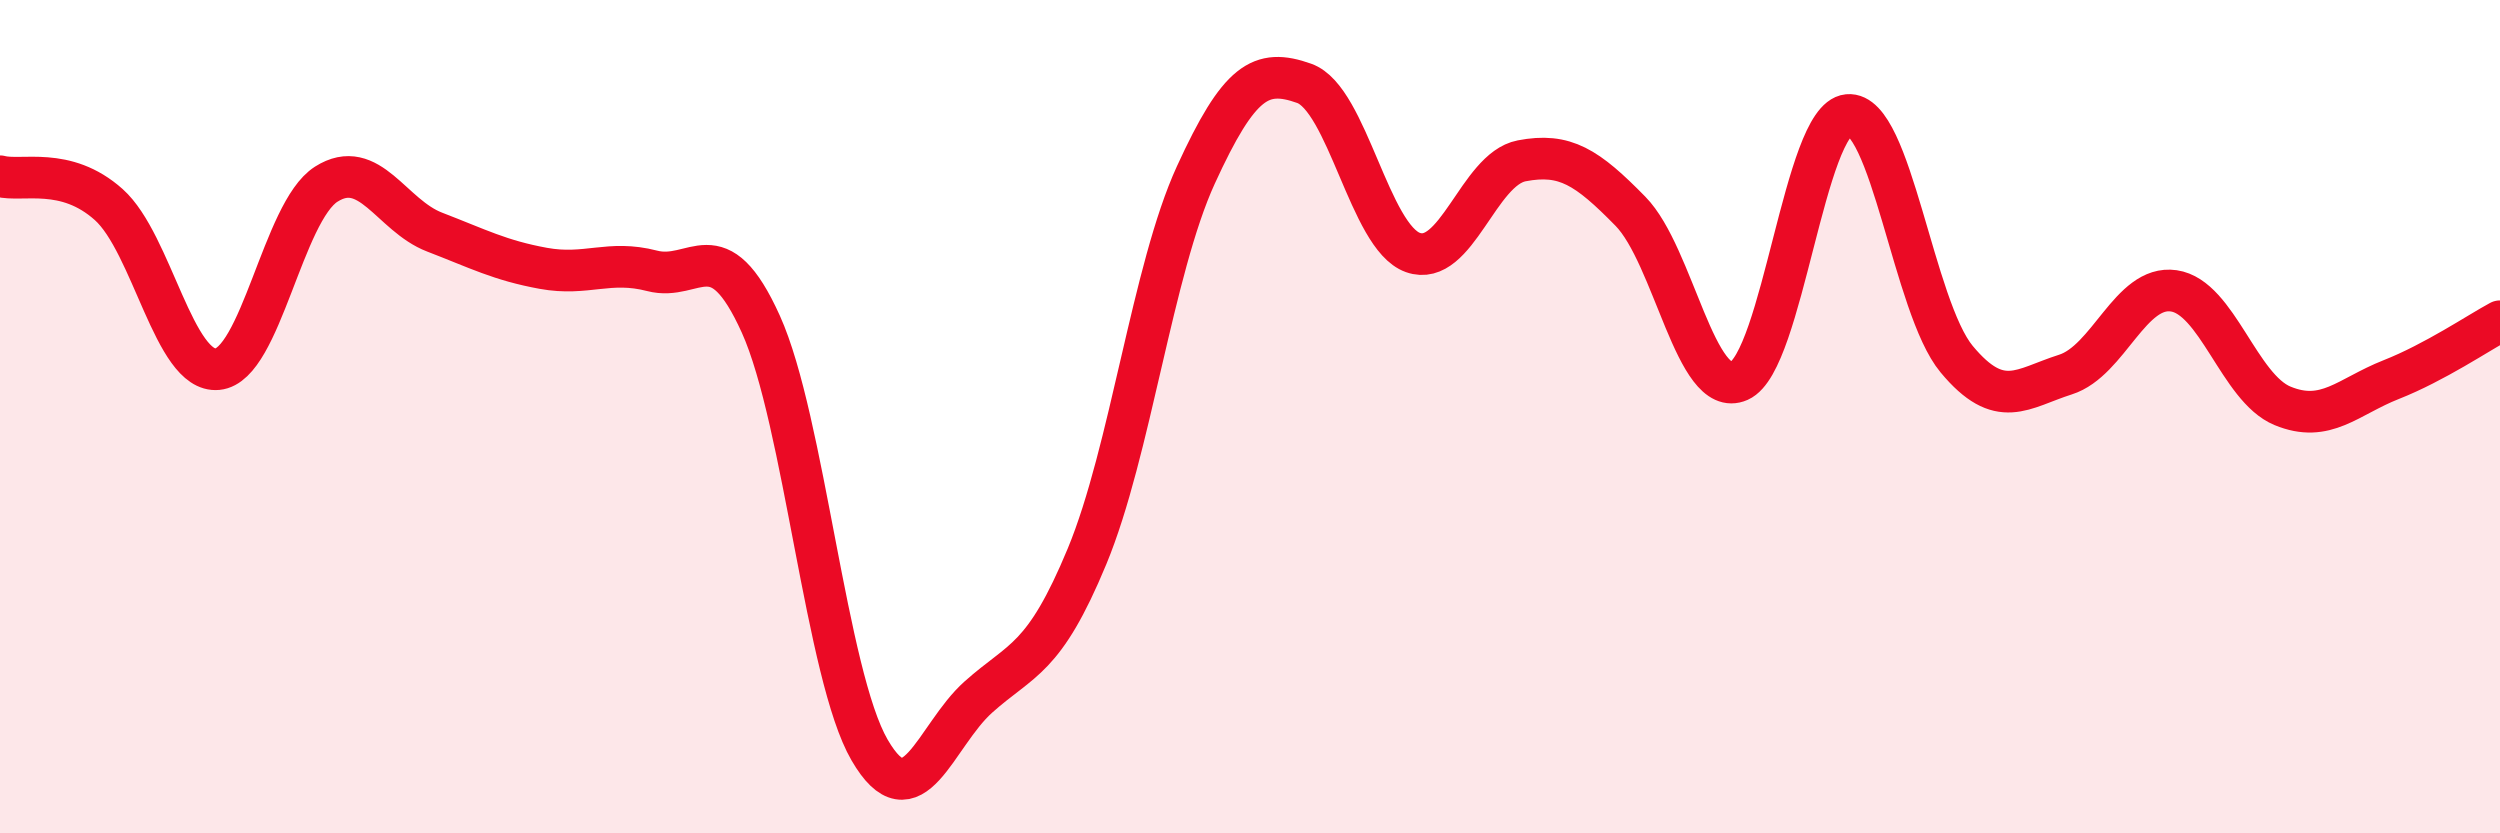
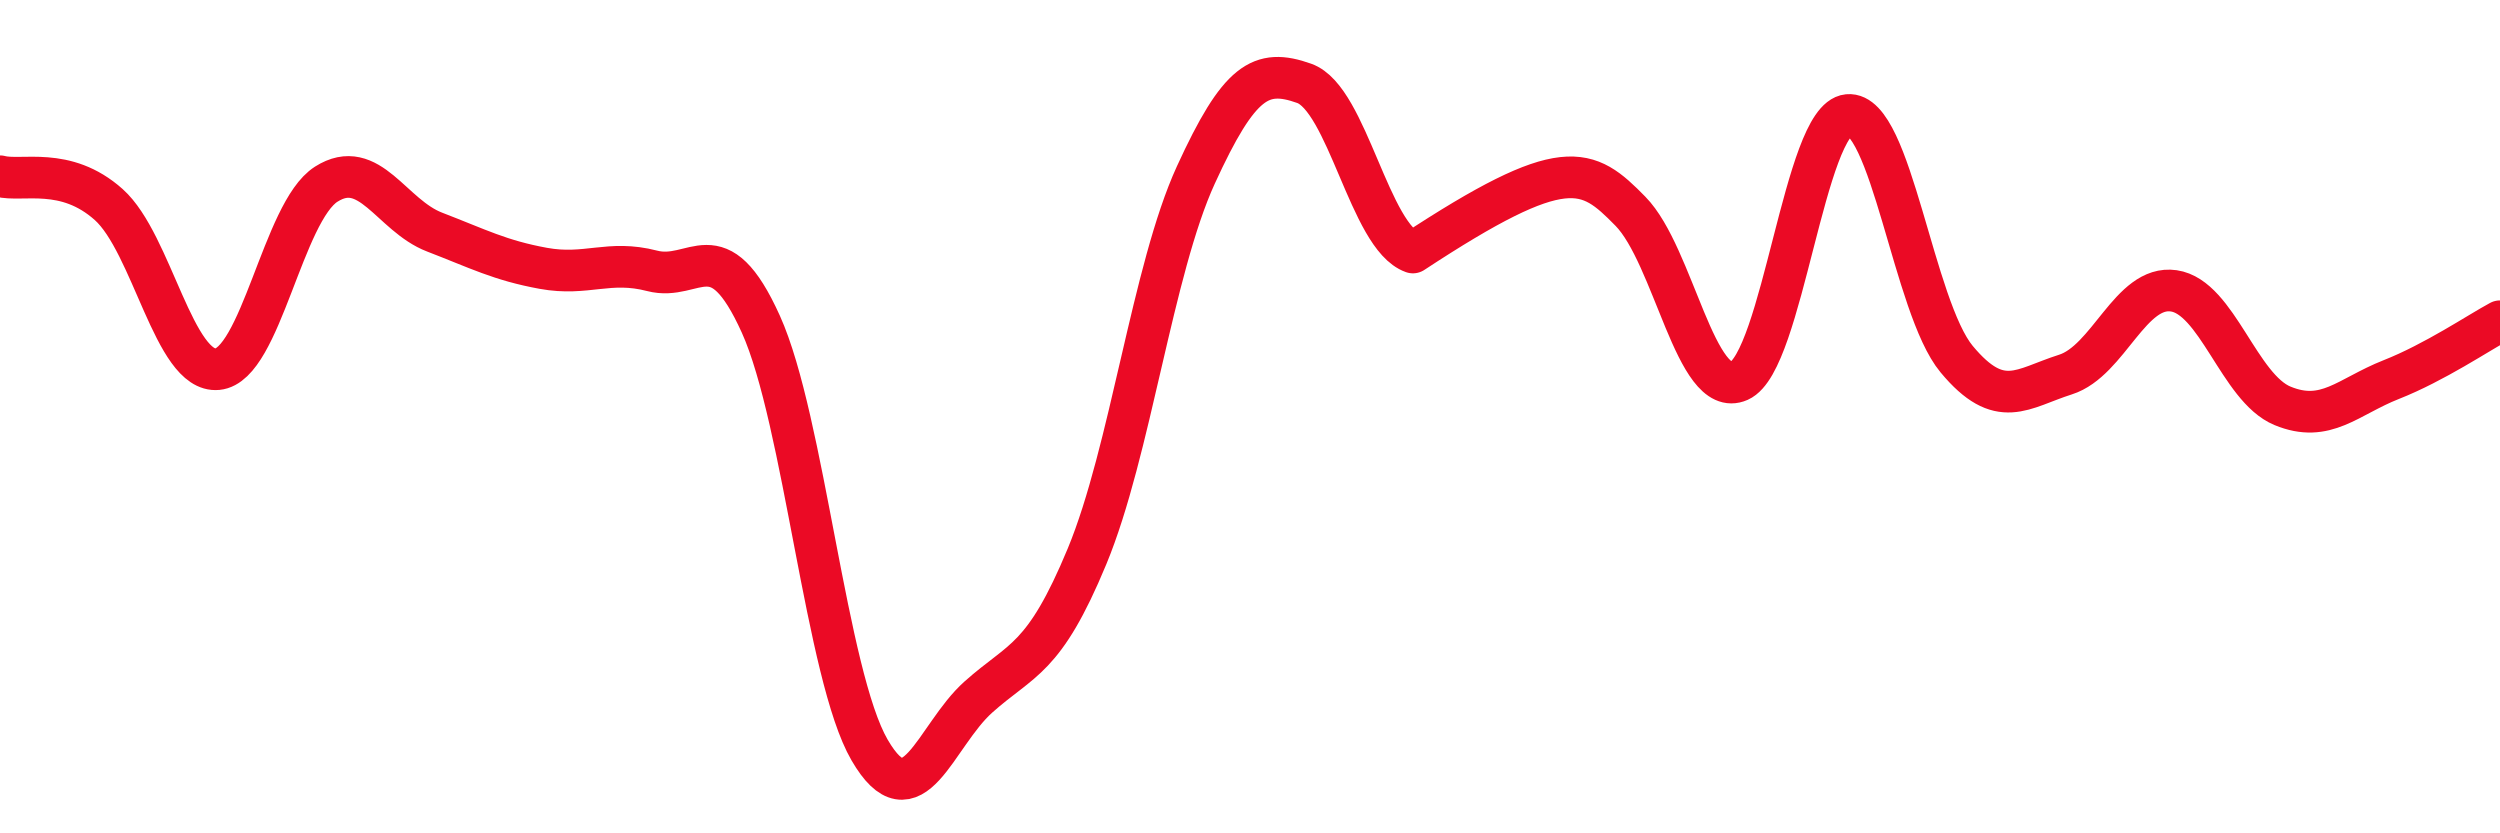
<svg xmlns="http://www.w3.org/2000/svg" width="60" height="20" viewBox="0 0 60 20">
-   <path d="M 0,4.23 C 0.52,4.37 1.57,3.98 2.61,4.91 C 3.65,5.84 4.18,8.96 5.22,8.86 C 6.26,8.76 6.79,5.08 7.83,4.42 C 8.87,3.76 9.39,5.17 10.43,5.57 C 11.47,5.97 12,6.25 13.04,6.44 C 14.08,6.63 14.61,6.23 15.65,6.5 C 16.69,6.77 17.22,5.48 18.26,7.78 C 19.3,10.08 19.83,16.21 20.87,18 C 21.91,19.79 22.44,17.66 23.48,16.73 C 24.52,15.8 25.05,15.86 26.09,13.35 C 27.13,10.84 27.66,6.47 28.7,4.2 C 29.74,1.93 30.26,1.63 31.3,2 C 32.34,2.37 32.87,5.69 33.91,6.06 C 34.95,6.43 35.48,4.06 36.52,3.86 C 37.56,3.66 38.09,4.01 39.13,5.07 C 40.17,6.13 40.7,9.6 41.74,9.14 C 42.78,8.68 43.31,2.86 44.35,2.76 C 45.39,2.66 45.92,7.37 46.96,8.62 C 48,9.87 48.53,9.32 49.57,8.99 C 50.61,8.66 51.13,6.83 52.17,6.98 C 53.21,7.13 53.74,9.31 54.78,9.74 C 55.82,10.17 56.35,9.52 57.39,9.11 C 58.43,8.7 59.48,7.99 60,7.71L60 20L0 20Z" fill="#EB0A25" opacity="0.1" stroke-linecap="round" stroke-linejoin="round" />
-   <path d="M 0,4.23 C 0.52,4.37 1.57,3.98 2.61,4.91 C 3.65,5.84 4.18,8.96 5.22,8.86 C 6.26,8.76 6.79,5.08 7.83,4.42 C 8.87,3.76 9.39,5.17 10.43,5.57 C 11.47,5.97 12,6.25 13.04,6.44 C 14.08,6.63 14.61,6.23 15.65,6.5 C 16.69,6.77 17.22,5.48 18.26,7.78 C 19.3,10.08 19.83,16.21 20.87,18 C 21.91,19.79 22.44,17.66 23.48,16.73 C 24.52,15.8 25.05,15.86 26.09,13.35 C 27.13,10.84 27.66,6.47 28.7,4.2 C 29.74,1.93 30.26,1.63 31.3,2 C 32.34,2.37 32.87,5.69 33.91,6.06 C 34.95,6.43 35.48,4.06 36.52,3.86 C 37.56,3.66 38.09,4.01 39.13,5.07 C 40.17,6.13 40.7,9.6 41.74,9.14 C 42.78,8.68 43.31,2.86 44.35,2.76 C 45.39,2.66 45.92,7.37 46.96,8.62 C 48,9.87 48.53,9.32 49.57,8.99 C 50.61,8.66 51.13,6.83 52.17,6.98 C 53.21,7.13 53.74,9.31 54.78,9.74 C 55.82,10.17 56.35,9.52 57.39,9.11 C 58.43,8.7 59.48,7.99 60,7.71" stroke="#EB0A25" stroke-width="1" fill="none" stroke-linecap="round" stroke-linejoin="round" />
+   <path d="M 0,4.23 C 0.52,4.37 1.57,3.98 2.61,4.91 C 3.65,5.84 4.18,8.96 5.22,8.86 C 6.26,8.76 6.79,5.08 7.83,4.42 C 8.87,3.76 9.39,5.17 10.43,5.57 C 11.47,5.97 12,6.25 13.04,6.44 C 14.08,6.63 14.61,6.23 15.65,6.5 C 16.69,6.77 17.22,5.48 18.26,7.78 C 19.3,10.08 19.83,16.21 20.87,18 C 21.91,19.79 22.44,17.66 23.48,16.73 C 24.52,15.8 25.05,15.86 26.09,13.35 C 27.13,10.84 27.66,6.47 28.7,4.2 C 29.74,1.93 30.26,1.63 31.3,2 C 32.34,2.37 32.87,5.69 33.91,6.06 C 37.56,3.66 38.09,4.01 39.13,5.07 C 40.17,6.13 40.7,9.6 41.74,9.14 C 42.78,8.68 43.31,2.86 44.35,2.76 C 45.39,2.66 45.92,7.37 46.96,8.62 C 48,9.87 48.53,9.32 49.57,8.99 C 50.61,8.66 51.13,6.83 52.17,6.98 C 53.21,7.13 53.74,9.31 54.78,9.74 C 55.82,10.17 56.35,9.52 57.39,9.11 C 58.43,8.7 59.48,7.99 60,7.71" stroke="#EB0A25" stroke-width="1" fill="none" stroke-linecap="round" stroke-linejoin="round" />
</svg>